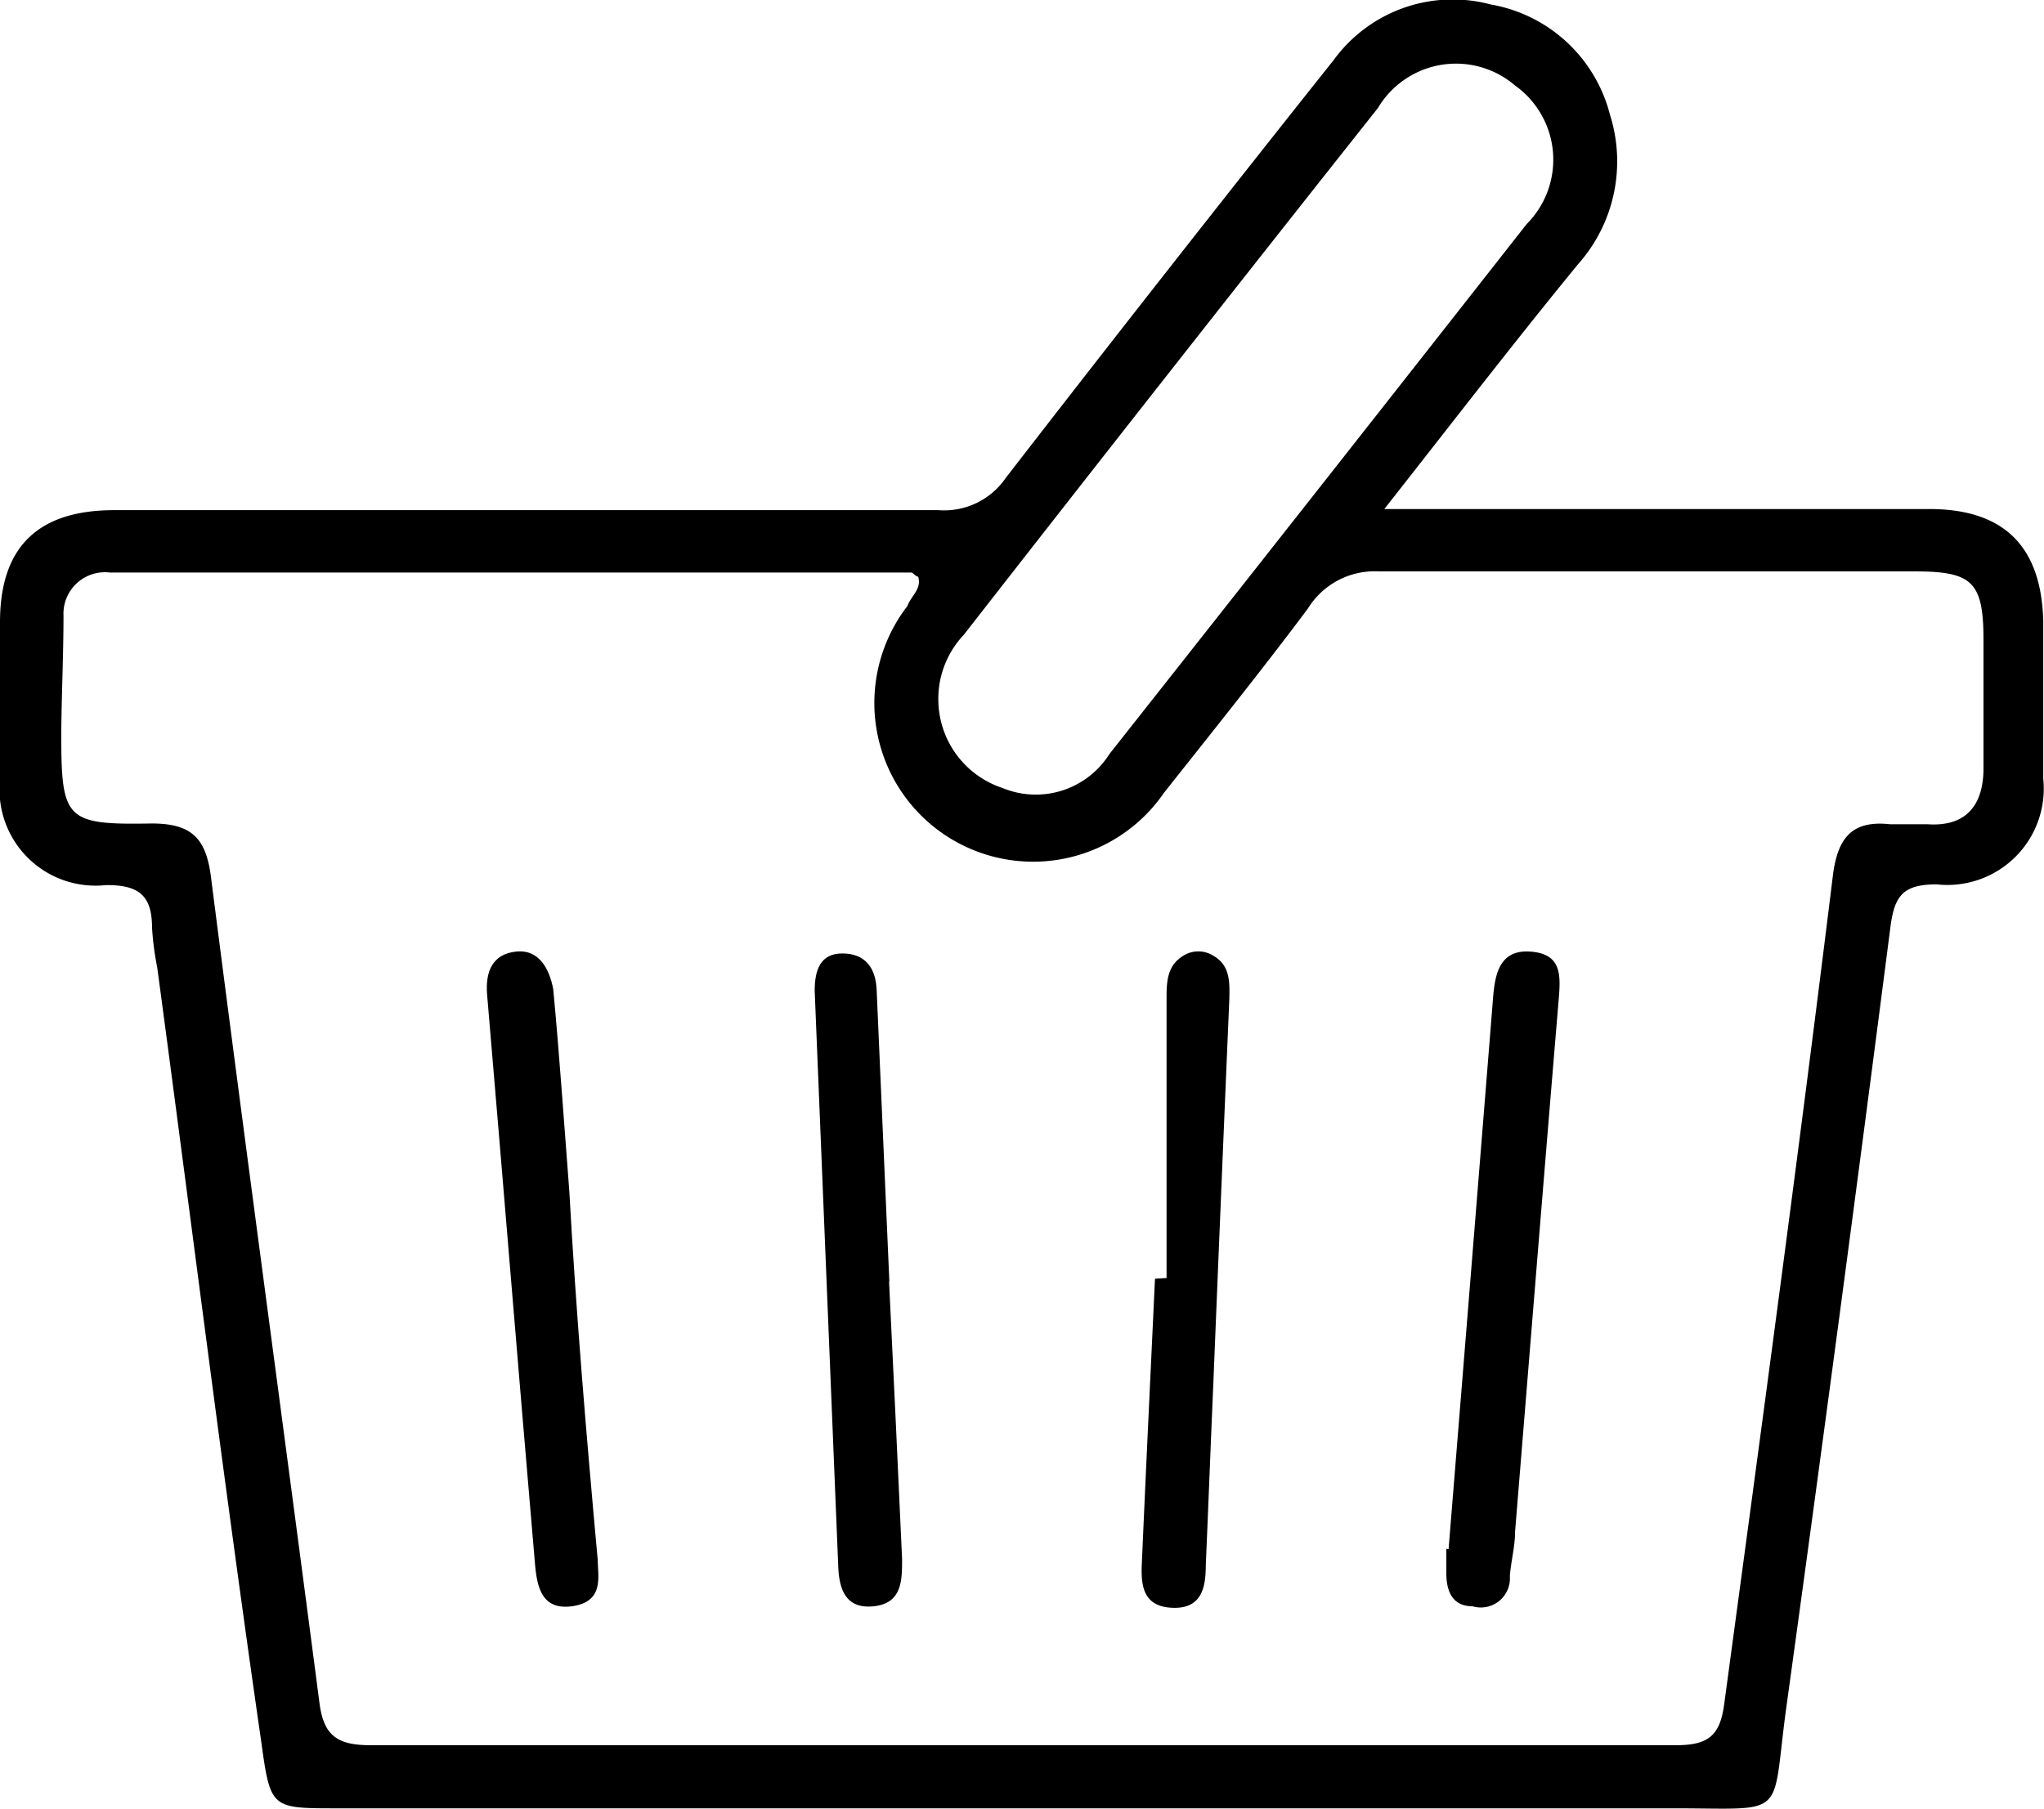
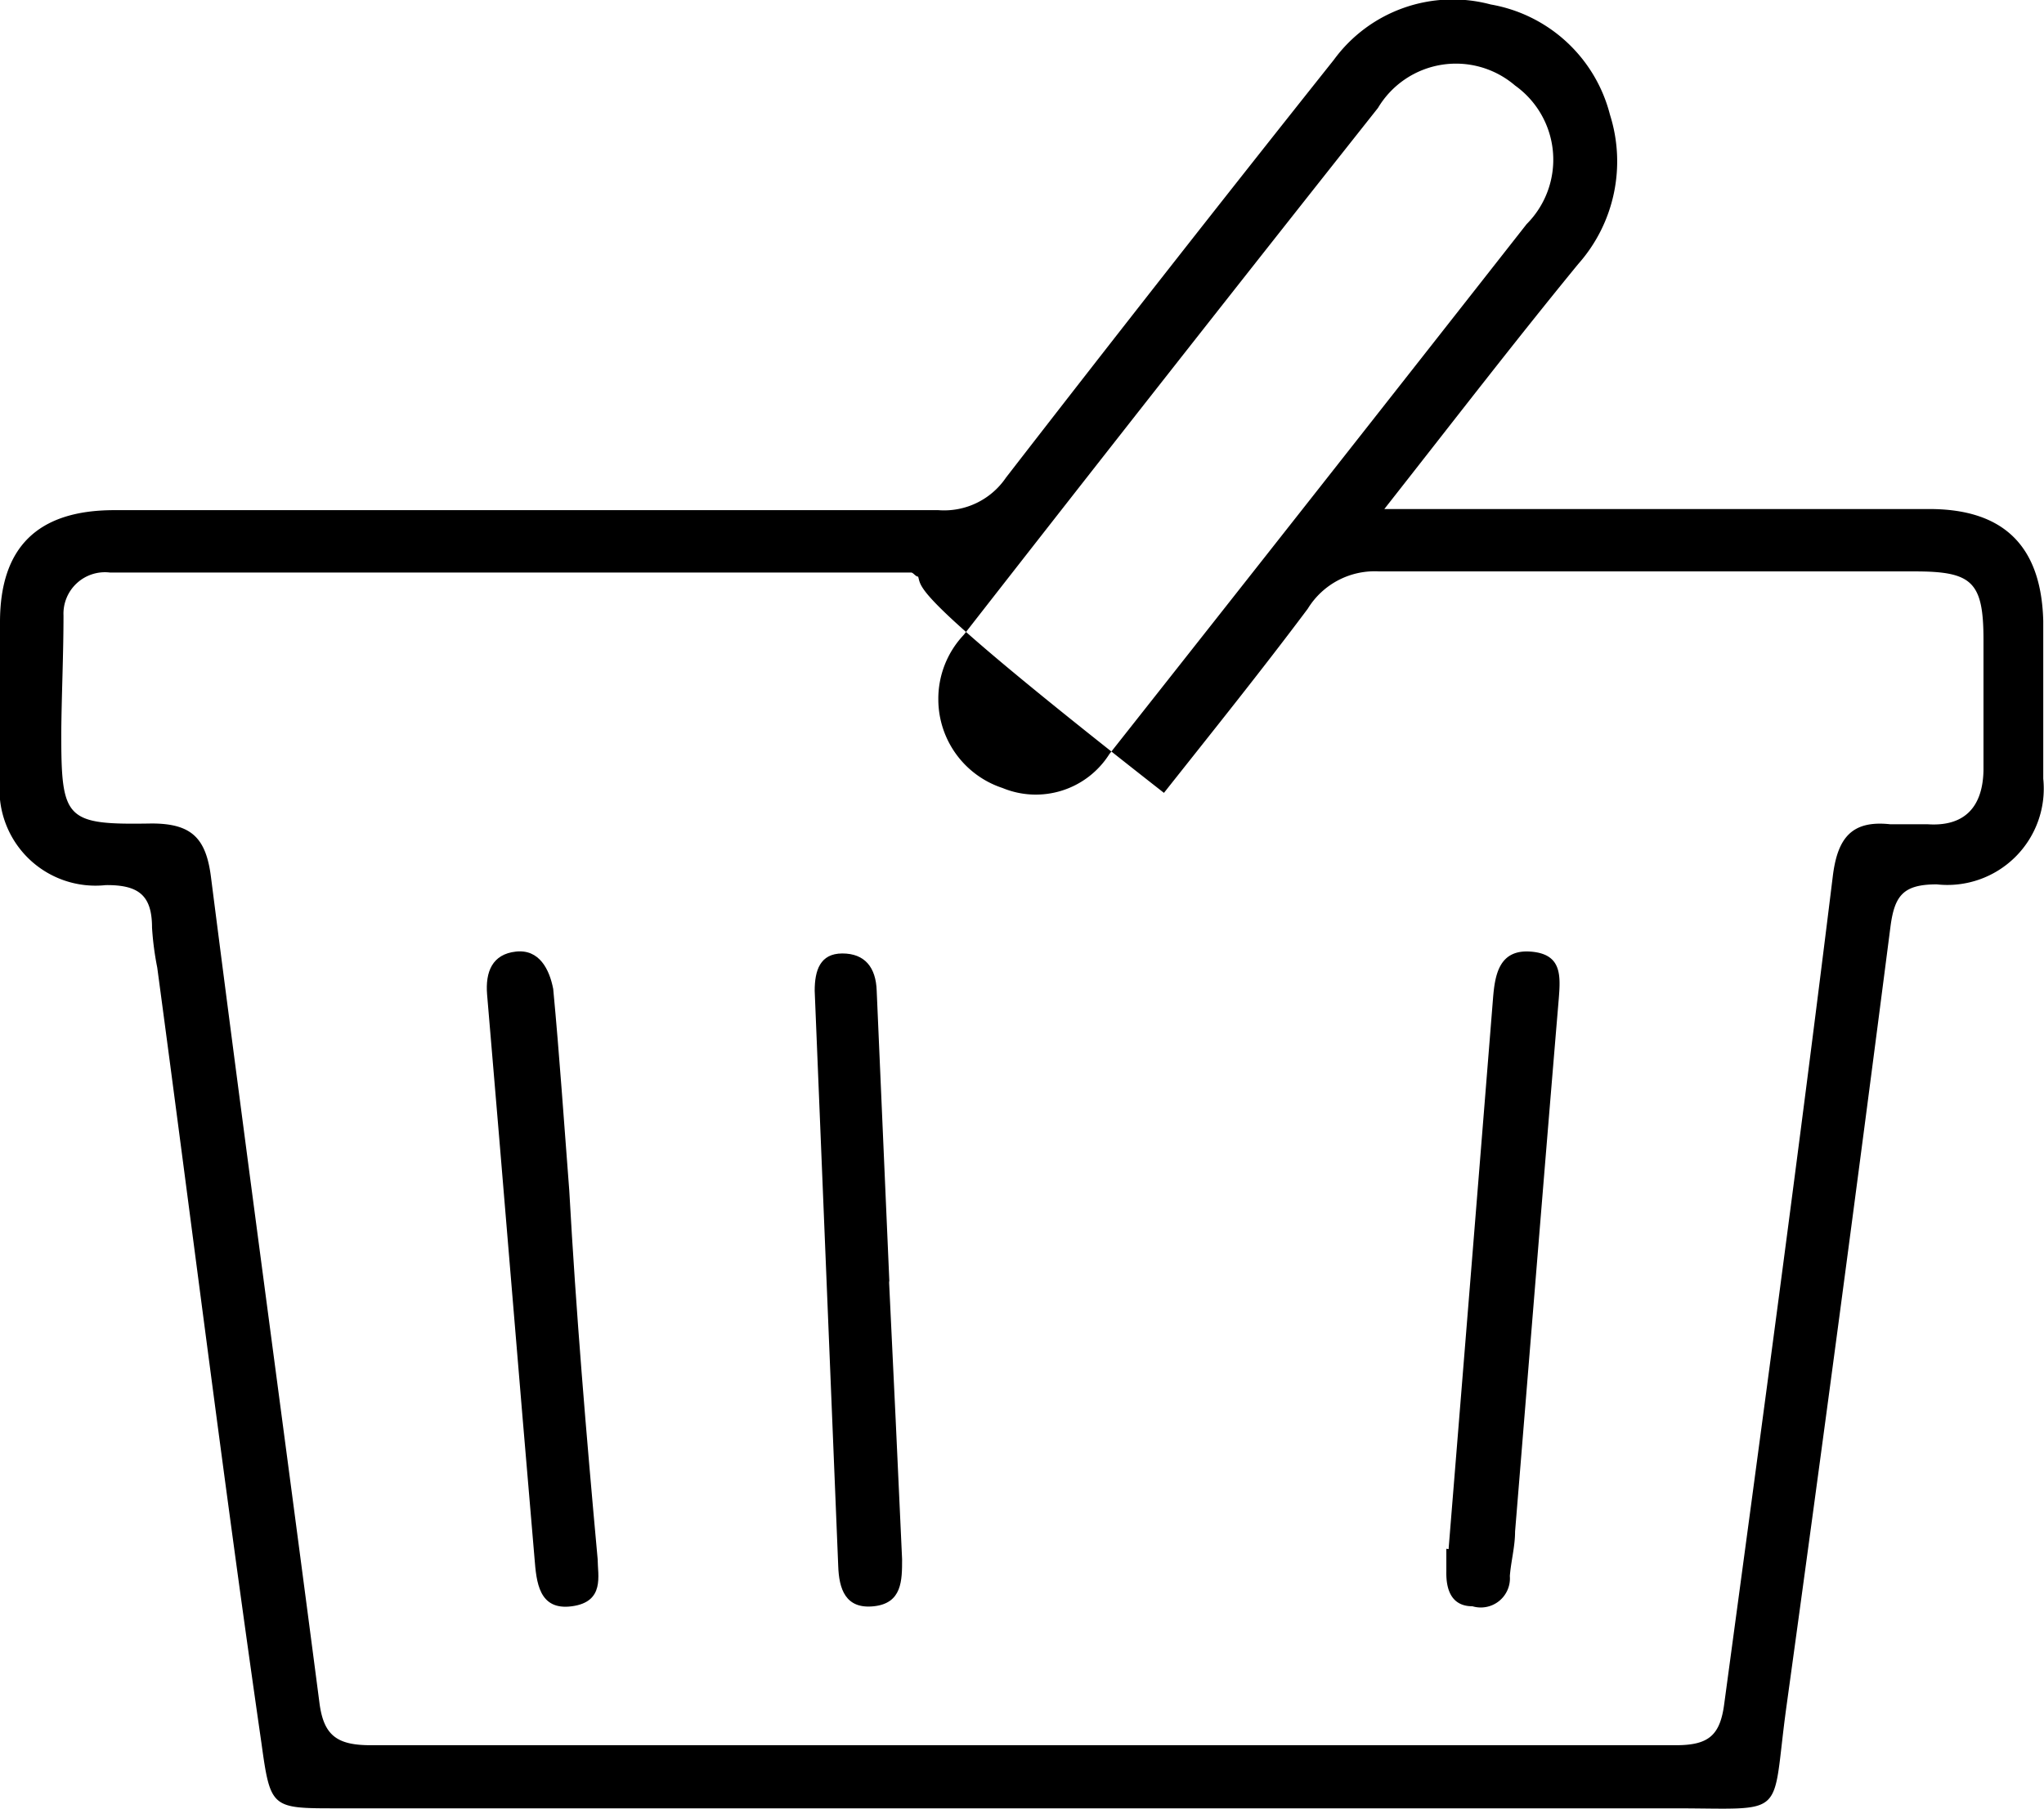
<svg xmlns="http://www.w3.org/2000/svg" viewBox="0 0 54.72 48.43">
  <g id="レイヤー_2" data-name="レイヤー 2">
    <g id="レイヤー_3" data-name="レイヤー 3">
-       <path d="M37.06,13.63h1.45c4.38,0,8.76,0,13.14,0,2,0,3,1,3.05,3,0,1.41,0,2.81,0,4.22a2.58,2.58,0,0,1-2.85,2.83c-.9,0-1.13.3-1.24,1.13Q49.26,35.3,47.82,45.73c-.41,3,.08,2.69-3,2.69H9c-1.73,0-1.76,0-2-1.74-1-6.92-1.86-13.85-2.79-20.77a8,8,0,0,1-.14-1.07c0-.85-.34-1.15-1.24-1.14A2.57,2.57,0,0,1,0,20.88c0-1.41,0-2.81,0-4.22,0-2,1-3,3.06-3,7.35,0,14.71,0,22.06,0a2,2,0,0,0,1.81-.87q4.35-5.62,8.78-11.19A3.94,3.94,0,0,1,39.91.12,4,4,0,0,1,43.1,3.07a4.14,4.14,0,0,1-.85,4C40.57,9.12,38.93,11.25,37.06,13.63ZM24.58,15.44c-.07,0-.13-.11-.19-.11l-21.45,0A1.11,1.11,0,0,0,1.7,16.48c0,1.05-.05,2.09-.06,3.13,0,2.34.1,2.48,2.42,2.44,1.08,0,1.46.4,1.59,1.45.94,7.36,1.94,14.71,2.9,22.08.11.88.46,1.15,1.37,1.15q17.48,0,34.95,0c.88,0,1.18-.27,1.29-1.11,1-7.4,2-14.79,2.91-22.19.13-1,.51-1.47,1.53-1.36.32,0,.64,0,1,0,1,.07,1.48-.47,1.5-1.44,0-1.17,0-2.33,0-3.5,0-1.56-.31-1.83-1.84-1.83-4.78,0-9.56,0-14.34,0a2.1,2.1,0,0,0-1.91,1c-1.25,1.67-2.56,3.3-3.85,4.93a4.25,4.25,0,1,1-6.87-5C24.4,15.94,24.68,15.77,24.58,15.44Zm.54,3.3a2.5,2.5,0,0,0,1.72,2.36,2.33,2.33,0,0,0,2.86-.91Q35.3,13.1,40.87,6a2.44,2.44,0,0,0-.31-3.71,2.43,2.43,0,0,0-3.67.6Q31.33,9.91,25.8,17A2.49,2.49,0,0,0,25.12,18.74Z" />
+       <path d="M37.06,13.63h1.45c4.38,0,8.76,0,13.14,0,2,0,3,1,3.05,3,0,1.41,0,2.81,0,4.22a2.58,2.58,0,0,1-2.85,2.83c-.9,0-1.13.3-1.24,1.13Q49.26,35.3,47.82,45.73c-.41,3,.08,2.69-3,2.69H9c-1.73,0-1.76,0-2-1.74-1-6.92-1.86-13.85-2.79-20.77a8,8,0,0,1-.14-1.07c0-.85-.34-1.15-1.24-1.14A2.57,2.57,0,0,1,0,20.88c0-1.41,0-2.81,0-4.22,0-2,1-3,3.06-3,7.35,0,14.71,0,22.06,0a2,2,0,0,0,1.81-.87q4.35-5.62,8.78-11.19A3.94,3.94,0,0,1,39.91.12,4,4,0,0,1,43.1,3.07a4.14,4.14,0,0,1-.85,4C40.57,9.12,38.93,11.25,37.06,13.63ZM24.58,15.44c-.07,0-.13-.11-.19-.11l-21.45,0A1.11,1.11,0,0,0,1.7,16.48c0,1.05-.05,2.09-.06,3.13,0,2.34.1,2.48,2.42,2.44,1.08,0,1.46.4,1.59,1.45.94,7.36,1.94,14.71,2.9,22.08.11.88.46,1.15,1.37,1.15q17.48,0,34.95,0c.88,0,1.18-.27,1.29-1.11,1-7.4,2-14.79,2.91-22.19.13-1,.51-1.47,1.53-1.36.32,0,.64,0,1,0,1,.07,1.48-.47,1.5-1.44,0-1.17,0-2.33,0-3.5,0-1.56-.31-1.83-1.84-1.83-4.78,0-9.56,0-14.34,0a2.1,2.1,0,0,0-1.91,1c-1.25,1.67-2.56,3.3-3.85,4.93C24.4,15.94,24.68,15.77,24.58,15.44Zm.54,3.3a2.5,2.5,0,0,0,1.72,2.36,2.33,2.33,0,0,0,2.86-.91Q35.3,13.1,40.87,6a2.44,2.44,0,0,0-.31-3.71,2.43,2.43,0,0,0-3.67.6Q31.33,9.91,25.8,17A2.49,2.49,0,0,0,25.12,18.74Z" />
      <path d="M16,41.75c0,.43.2,1.14-.69,1.26s-.95-.66-1-1.28c-.43-5-.84-10.07-1.27-15.1-.05-.61.14-1.08.77-1.15s.9.48,1,1c.17,1.8.29,3.6.43,5.4C15.42,35.12,15.69,38.36,16,41.75Z" />
      <path d="M38.78,41.48q.6-7.38,1.19-14.75c.05-.62.16-1.31,1-1.25s.81.63.76,1.26c-.4,4.76-.78,9.51-1.17,14.27,0,.4-.11.8-.14,1.19a.78.78,0,0,1-1,.81c-.56,0-.71-.44-.7-.93v-.61Z" />
      <path d="M23.8,34.29c.12,2.49.24,5,.35,7.46,0,.57,0,1.18-.76,1.26s-.93-.47-.95-1.08l-.63-15.4c0-.54.14-1,.74-1s.9.37.92,1c.11,2.6.23,5.21.34,7.81Z" />
-       <path d="M31.23,34.22V26.76c0-.44,0-.9.45-1.17a.75.75,0,0,1,.8,0c.46.26.44.72.43,1.17q-.22,5.16-.43,10.34c-.07,1.6-.13,3.21-.2,4.81,0,.6-.11,1.18-.91,1.14s-.83-.64-.8-1.23c.11-2.53.23-5,.35-7.58Z" />
    </g>
  </g>
</svg>